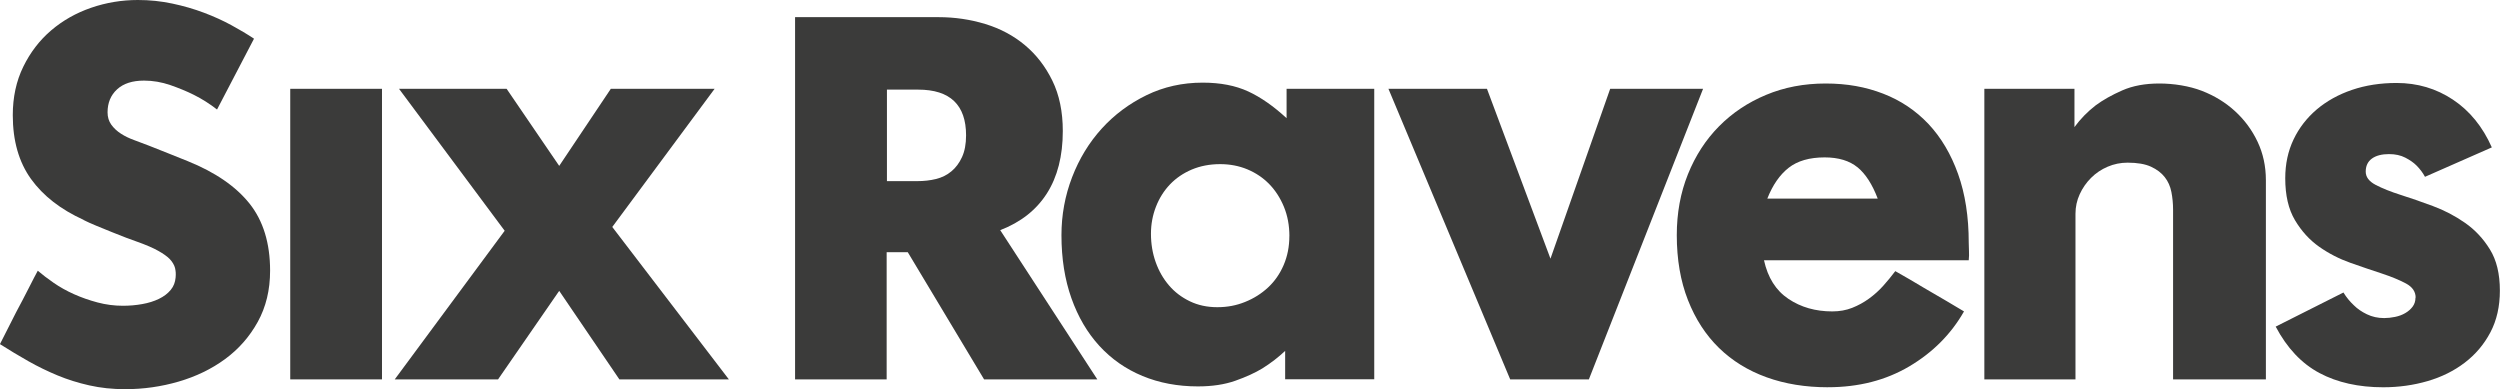
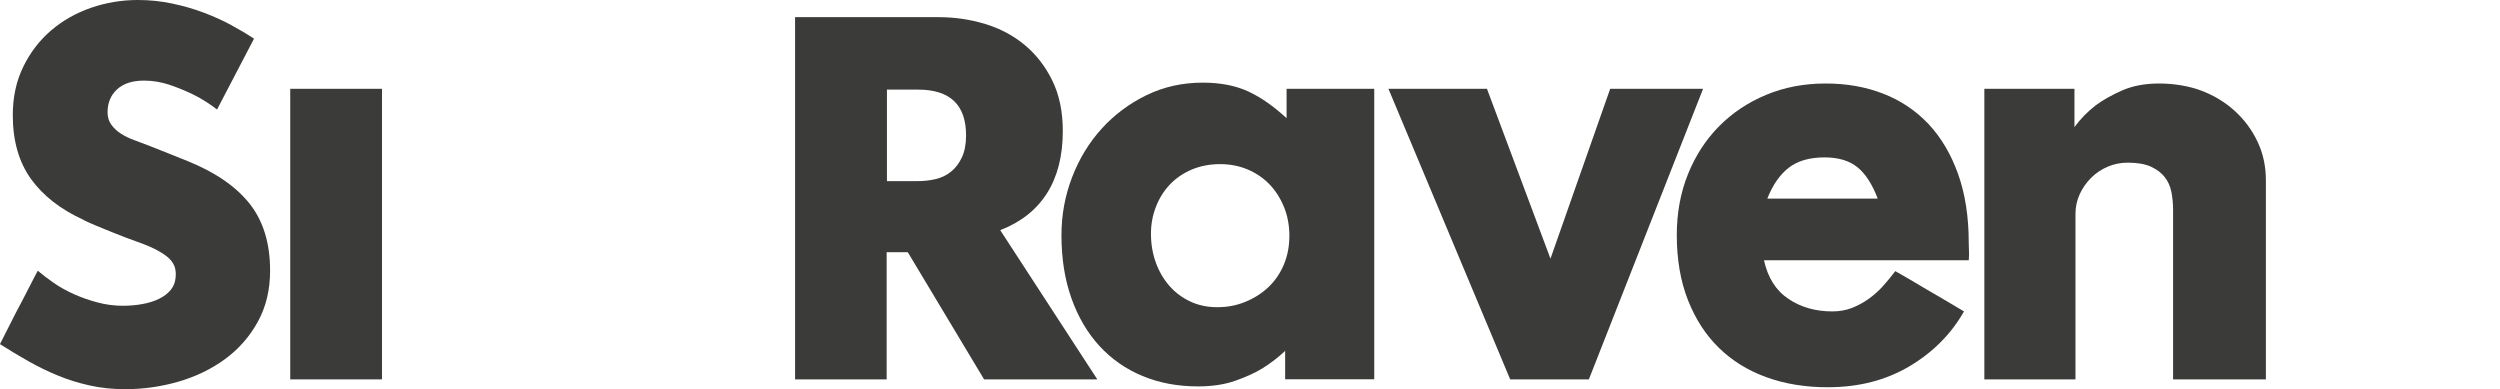
<svg xmlns="http://www.w3.org/2000/svg" id="uuid-eff00b1f-d01c-4508-854e-ffb27f081525" viewBox="0 0 611.99 95.24">
  <defs>
    <style>.uuid-68bbfcc4-c8da-4b87-9be0-433e02933389{fill:#3b3b3a;}</style>
  </defs>
  <g id="uuid-22887643-51f2-442d-9fc0-305252a95f22">
-     <path class="uuid-68bbfcc4-c8da-4b87-9be0-433e02933389" d="M97.68,21.73h26.33l12.88,18.88,12.64-18.88h25.41l-25.06,33.83,28.54,37.31h-26.8l-14.73-21.67-14.97,21.67h-25.29l26.91-36.38-25.87-34.76Z" />
    <path class="uuid-68bbfcc4-c8da-4b87-9be0-433e02933389" d="M268.63,92.87h-27.73l-18.68-31.13h-5.17v31.13h-22.42V4.2h35.14c3.94,0,7.75.56,11.43,1.68,3.67,1.12,6.9,2.84,9.69,5.17,2.78,2.32,5.03,5.22,6.73,8.71,1.7,3.48,2.55,7.59,2.55,12.31,0,6.11-1.3,11.2-3.89,15.27-2.59,4.06-6.4,7.06-11.43,9l23.78,36.55ZM217.12,21.95v22.39h7.42c1.63,0,3.15-.17,4.58-.52,1.43-.35,2.69-.97,3.77-1.87,1.08-.89,1.95-2.06,2.61-3.5.66-1.44.99-3.21.99-5.31,0-7.46-3.91-11.2-11.72-11.2h-7.66Z" />
    <path class="uuid-68bbfcc4-c8da-4b87-9be0-433e02933389" d="M293.25,94.59c-4.95,0-9.47-.85-13.57-2.55-4.1-1.7-7.62-4.16-10.56-7.37-2.94-3.21-5.22-7.09-6.84-11.66-1.62-4.56-2.44-9.7-2.44-15.43,0-4.95.87-9.69,2.61-14.21,1.74-4.52,4.16-8.49,7.25-11.89,3.09-3.4,6.75-6.13,10.96-8.18,4.21-2.05,8.8-3.07,13.75-3.07,4.33,0,8.04.72,11.14,2.15,3.09,1.43,6.22,3.62,9.4,6.55v-7.19h21.46v71.11h-21.81v-6.96c-1.63,1.55-3.48,2.98-5.57,4.29-1.78,1.08-3.98,2.09-6.61,3.02-2.63.93-5.68,1.39-9.16,1.39ZM315.64,57.82c0-2.63-.45-5.03-1.34-7.19-.89-2.16-2.09-4.02-3.6-5.57-1.51-1.55-3.29-2.74-5.34-3.6-2.05-.85-4.27-1.28-6.67-1.28-2.55,0-4.87.45-6.96,1.33-2.09.89-3.87,2.11-5.34,3.65-1.47,1.55-2.61,3.36-3.42,5.45-.81,2.09-1.22,4.29-1.22,6.61,0,2.48.39,4.8,1.16,6.96.77,2.17,1.86,4.06,3.25,5.68,1.39,1.63,3.09,2.92,5.1,3.89,2.01.97,4.25,1.45,6.73,1.45s4.66-.42,6.79-1.28c2.13-.85,4-2.03,5.63-3.54,1.62-1.51,2.9-3.34,3.83-5.51.93-2.17,1.39-4.52,1.39-7.08Z" />
    <path class="uuid-68bbfcc4-c8da-4b87-9be0-433e02933389" d="M339.87,21.73h24.13l15.55,41.59,14.62-41.59h22.74l-27.96,71.14h-19.26l-29.81-71.14Z" />
    <path class="uuid-68bbfcc4-c8da-4b87-9be0-433e02933389" d="M447.48,94.8c-5.49,0-10.5-.81-15.02-2.44-4.52-1.63-8.41-4.02-11.66-7.19-3.25-3.17-5.78-7.08-7.6-11.72-1.82-4.64-2.73-9.94-2.73-15.89,0-5.41.91-10.38,2.73-14.91,1.82-4.52,4.35-8.43,7.6-11.72,3.25-3.29,7.1-5.86,11.54-7.71,4.45-1.86,9.3-2.78,14.56-2.78s9.8.83,14.1,2.49c4.29,1.66,7.98,4.14,11.08,7.42,3.09,3.29,5.51,7.37,7.25,12.24s2.61,10.48,2.61,16.82c0,.85.02,1.57.06,2.15.04.58.02,1.3-.06,2.15h-50.12c.93,4.25,2.92,7.41,5.98,9.45,3.05,2.05,6.63,3.07,10.73,3.07,1.78,0,3.4-.29,4.87-.87,1.47-.58,2.84-1.33,4.12-2.26,1.28-.93,2.44-1.97,3.48-3.13,1.04-1.16,2.03-2.36,2.96-3.6,2.47,1.39,4.79,2.75,6.96,4.06,1.86,1.08,3.71,2.17,5.57,3.25,1.86,1.08,3.29,1.93,4.29,2.55-3.17,5.57-7.64,10.05-13.4,13.46-5.76,3.4-12.39,5.1-19.9,5.1ZM454.73,40.97c-1.97-1.62-4.66-2.44-8.06-2.44-3.71,0-6.65.85-8.82,2.55-2.17,1.7-3.91,4.22-5.22,7.54h27.03c-1.32-3.48-2.96-6.03-4.93-7.66Z" />
    <path class="uuid-68bbfcc4-c8da-4b87-9be0-433e02933389" d="M508.05,92.87h-22.29V21.73h22.06v9.38c1.47-2.01,3.21-3.79,5.22-5.34,1.78-1.31,3.94-2.53,6.5-3.65,2.55-1.12,5.57-1.68,9.05-1.68s7.33.6,10.43,1.8c3.09,1.2,5.8,2.86,8.12,4.99,2.32,2.13,4.16,4.62,5.51,7.48,1.35,2.86,2.03,5.99,2.03,9.4v48.77h-22.72v-41.58c0-1.47-.14-2.9-.41-4.29-.27-1.39-.81-2.61-1.63-3.65-.81-1.04-1.93-1.89-3.36-2.55-1.43-.66-3.35-.99-5.74-.99-1.7,0-3.33.33-4.87.99-1.55.66-2.9,1.57-4.06,2.73-1.16,1.16-2.09,2.49-2.78,4-.7,1.51-1.04,3.11-1.04,4.81v40.53Z" />
-     <path class="uuid-68bbfcc4-c8da-4b87-9be0-433e02933389" d="M591.34,72.87c0-1.47-.79-2.63-2.38-3.48-1.59-.85-3.56-1.66-5.92-2.44-2.36-.77-4.91-1.64-7.66-2.61-2.75-.97-5.3-2.28-7.66-3.94-2.36-1.66-4.33-3.83-5.92-6.5-1.59-2.67-2.38-6.09-2.38-10.27,0-3.48.68-6.64,2.03-9.48,1.35-2.84,3.25-5.29,5.68-7.36,2.44-2.06,5.32-3.66,8.64-4.79,3.32-1.13,6.96-1.69,10.91-1.69,5.1,0,9.7,1.36,13.8,4.09,4.1,2.73,7.27,6.62,9.51,11.68l-16.36,7.2c-.54-1-1.24-1.93-2.09-2.78-.7-.7-1.61-1.33-2.73-1.91-1.12-.58-2.46-.87-4-.87-1.78,0-3.17.37-4.18,1.1-1.01.74-1.51,1.8-1.51,3.19,0,1.32.81,2.4,2.44,3.25,1.62.85,3.65,1.66,6.09,2.44,2.44.77,5.06,1.68,7.89,2.73,2.82,1.04,5.45,2.42,7.89,4.12,2.44,1.7,4.47,3.87,6.09,6.5,1.63,2.63,2.44,5.99,2.44,10.09,0,3.87-.77,7.27-2.32,10.21-1.55,2.94-3.64,5.41-6.27,7.42-2.63,2.01-5.67,3.52-9.11,4.52-3.44,1-7.06,1.51-10.85,1.51-6.03,0-11.24-1.16-15.6-3.48-4.37-2.32-7.95-6.11-10.73-11.37l16.59-8.35c.7,1.16,1.55,2.2,2.55,3.13.85.85,1.91,1.59,3.19,2.2,1.28.62,2.69.93,4.23.93.85,0,1.74-.1,2.67-.29.93-.19,1.76-.5,2.49-.93.73-.42,1.33-.95,1.8-1.57.46-.62.7-1.35.7-2.2Z" />
    <rect class="uuid-68bbfcc4-c8da-4b87-9be0-433e02933389" x="71.05" y="21.74" width="22.46" height="71.13" />
    <path class="uuid-68bbfcc4-c8da-4b87-9be0-433e02933389" d="M20.48,53.83c-5.63-2.55-9.93-5.9-12.9-10.03-2.97-4.14-4.45-9.34-4.45-15.6,0-4.41.85-8.36,2.57-11.87,1.71-3.5,3.98-6.46,6.82-8.89,2.84-2.42,6.1-4.27,9.79-5.54,3.69-1.27,7.51-1.9,11.45-1.9,2.86,0,5.67.29,8.41.87,2.75.58,5.34,1.33,7.77,2.25,2.44.92,4.68,1.94,6.73,3.06,2.05,1.12,3.89,2.21,5.51,3.29l-9.05,17.34c-1.78-1.39-3.67-2.59-5.69-3.6-1.7-.85-3.62-1.64-5.74-2.38-2.13-.73-4.27-1.1-6.44-1.1-2.86,0-5.07.72-6.61,2.15-1.55,1.43-2.32,3.31-2.32,5.63,0,1.16.31,2.17.92,3.02.62.85,1.41,1.59,2.37,2.2.96.62,2.04,1.14,3.24,1.57,1.2.43,2.37.87,3.53,1.33,1.39.54,3.04,1.2,4.97,1.97,1.93.77,3.47,1.39,4.63,1.86,6.71,2.71,11.74,6.17,15.1,10.38,3.35,4.22,5.03,9.69,5.03,16.42,0,4.72-1.01,8.89-3.02,12.53-2.01,3.64-4.68,6.67-8,9.11-3.33,2.44-7.12,4.27-11.37,5.51-4.25,1.24-8.62,1.86-13.11,1.86-3.09,0-6.01-.31-8.76-.93-2.75-.62-5.34-1.43-7.77-2.44s-4.81-2.16-7.14-3.48c-2.32-1.31-4.64-2.71-6.96-4.18,1.39-2.78,2.71-5.38,3.94-7.77,1.08-2.01,2.12-4,3.12-5.97,1-1.97,1.73-3.38,2.2-4.23,1.08.93,2.37,1.91,3.88,2.96,1.5,1.04,3.16,1.97,4.97,2.78,1.81.81,3.74,1.49,5.78,2.03,2.04.54,4.11.81,6.19.81,1.62,0,3.2-.13,4.74-.41,1.54-.27,2.91-.7,4.1-1.28,1.2-.58,2.16-1.31,2.89-2.2.73-.89,1.08-1.86,1.19-3.01.09-.97.03-1.56-.13-2.3s-.73-1.66-1.35-2.28c-.62-.62-1.54-1.28-2.78-1.97-1.23-.7-2.93-1.43-5.09-2.2-.69-.23-1.6-.56-2.72-.99-1.12-.42-2.29-.89-3.53-1.39-1.23-.5-2.47-1-3.7-1.51-1.23-.5-2.31-.99-3.24-1.45Z" />
  </g>
</svg>